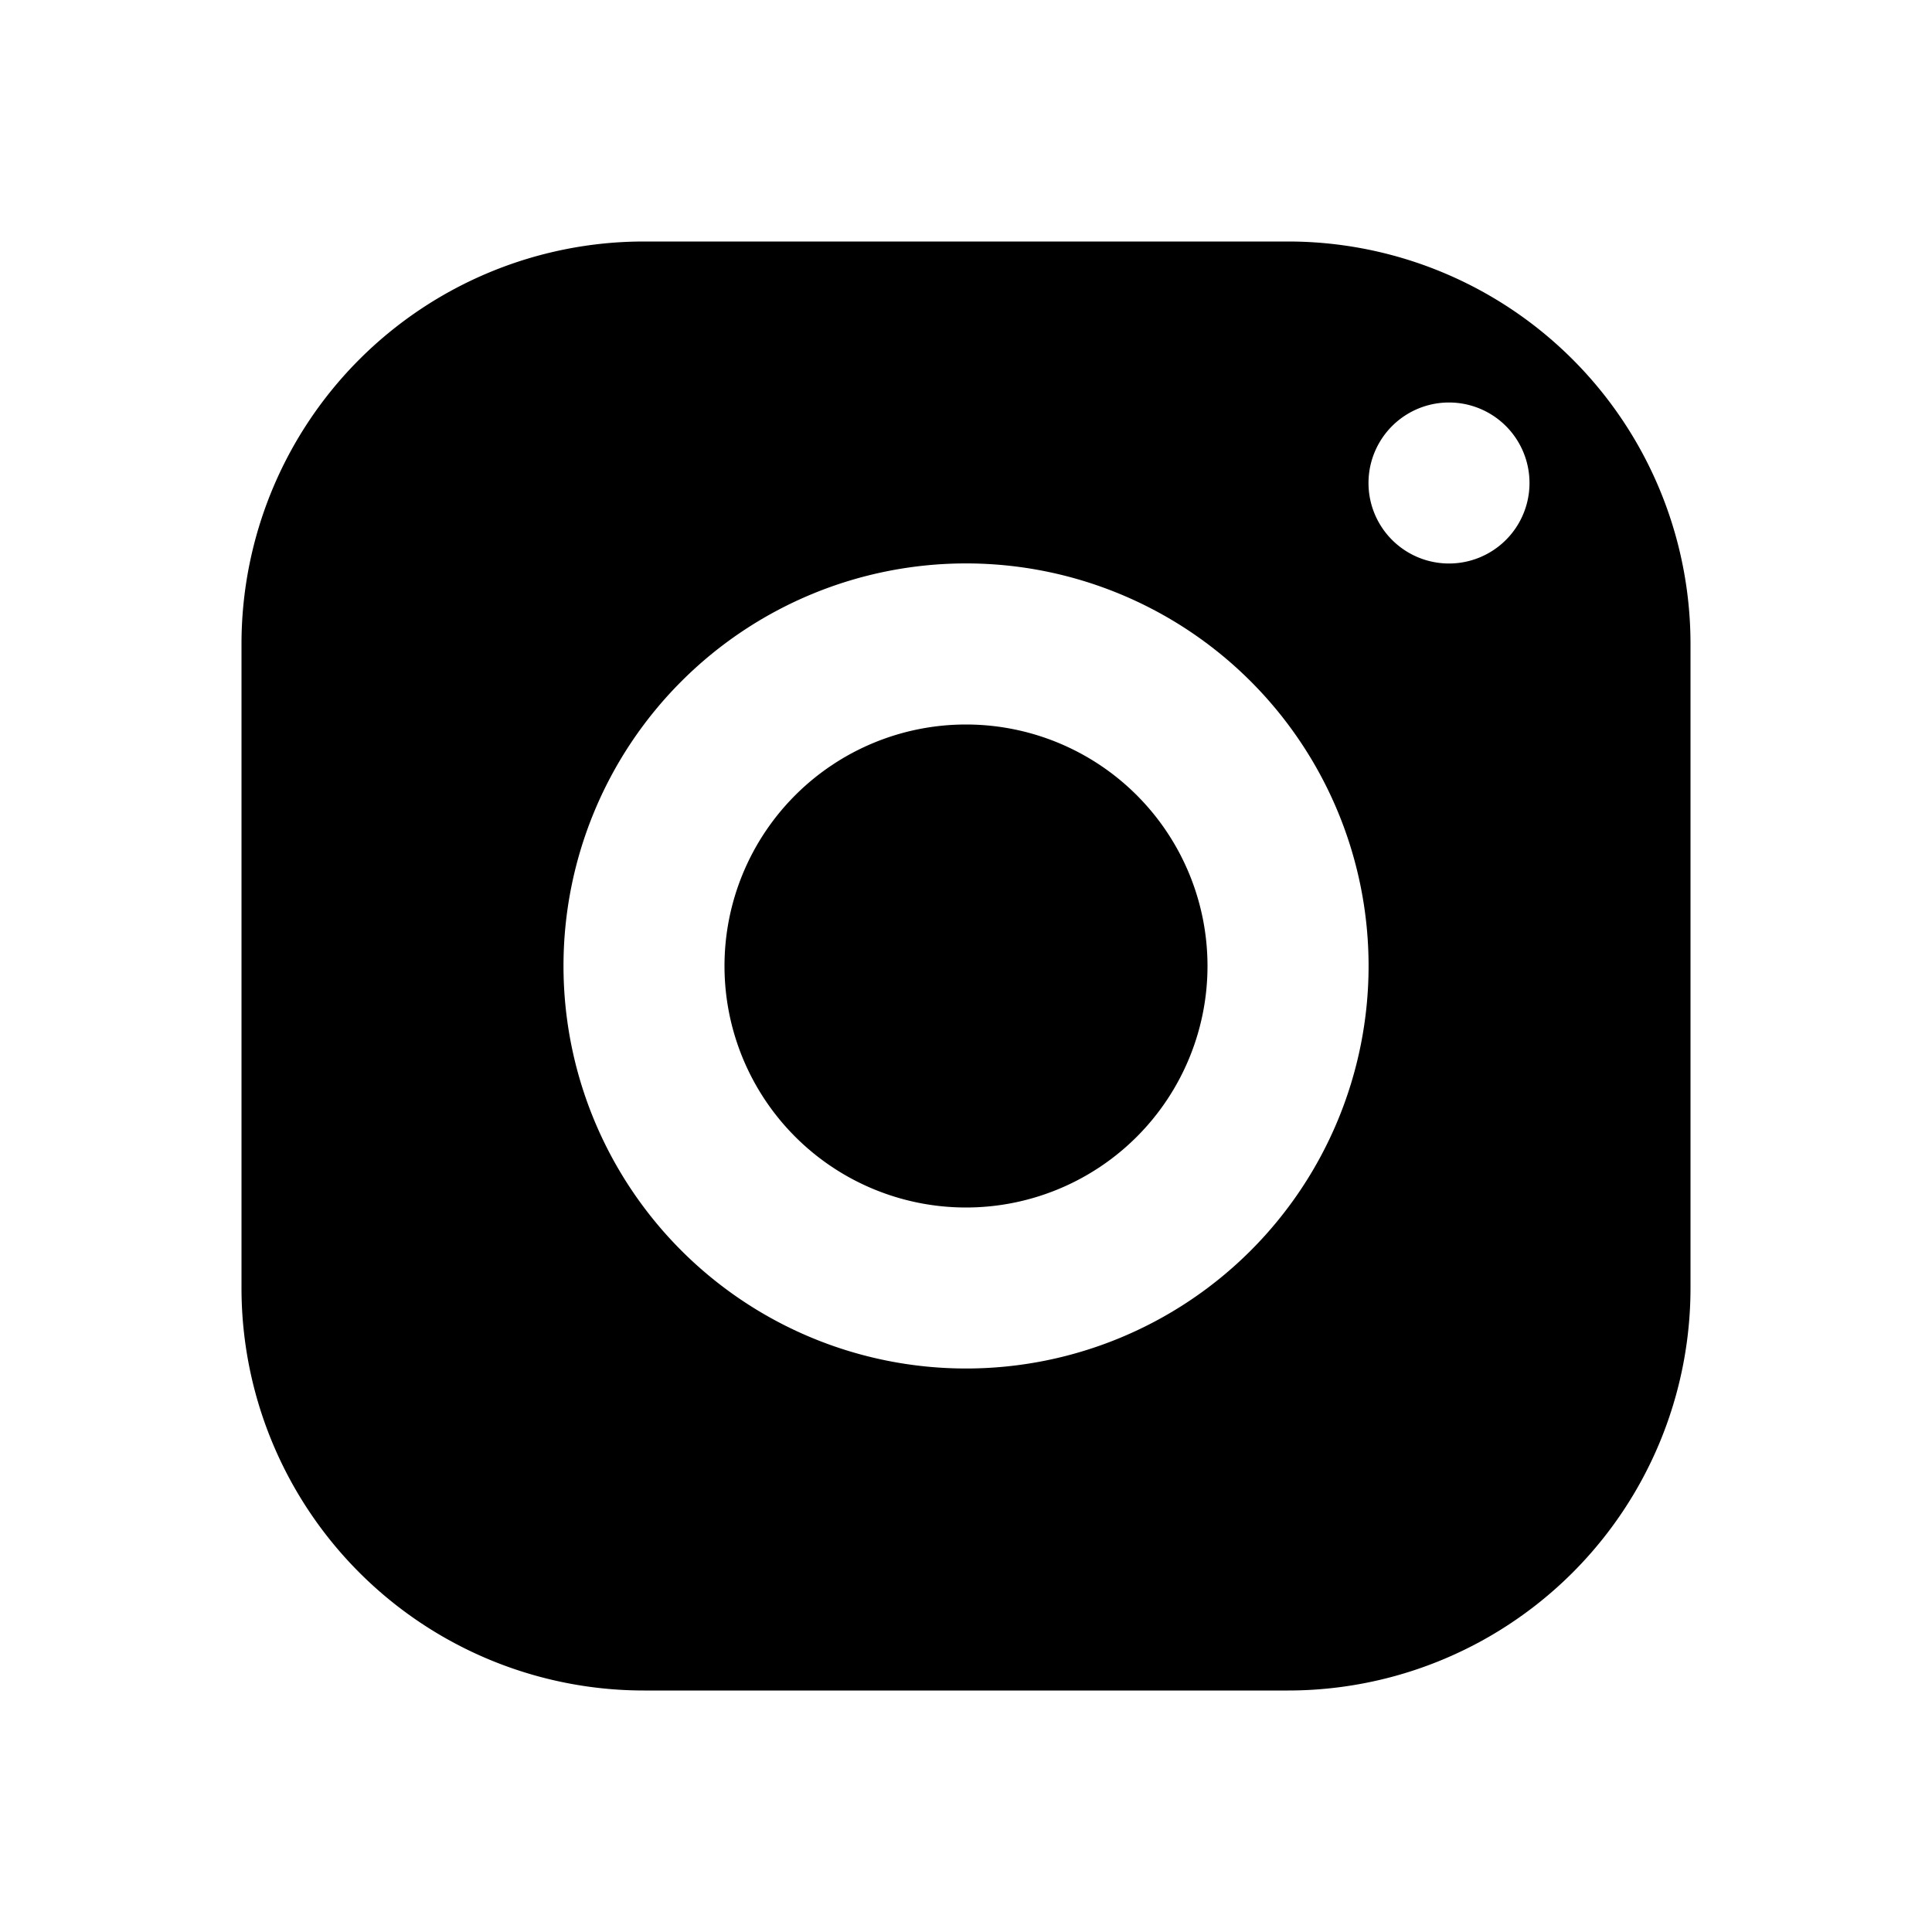
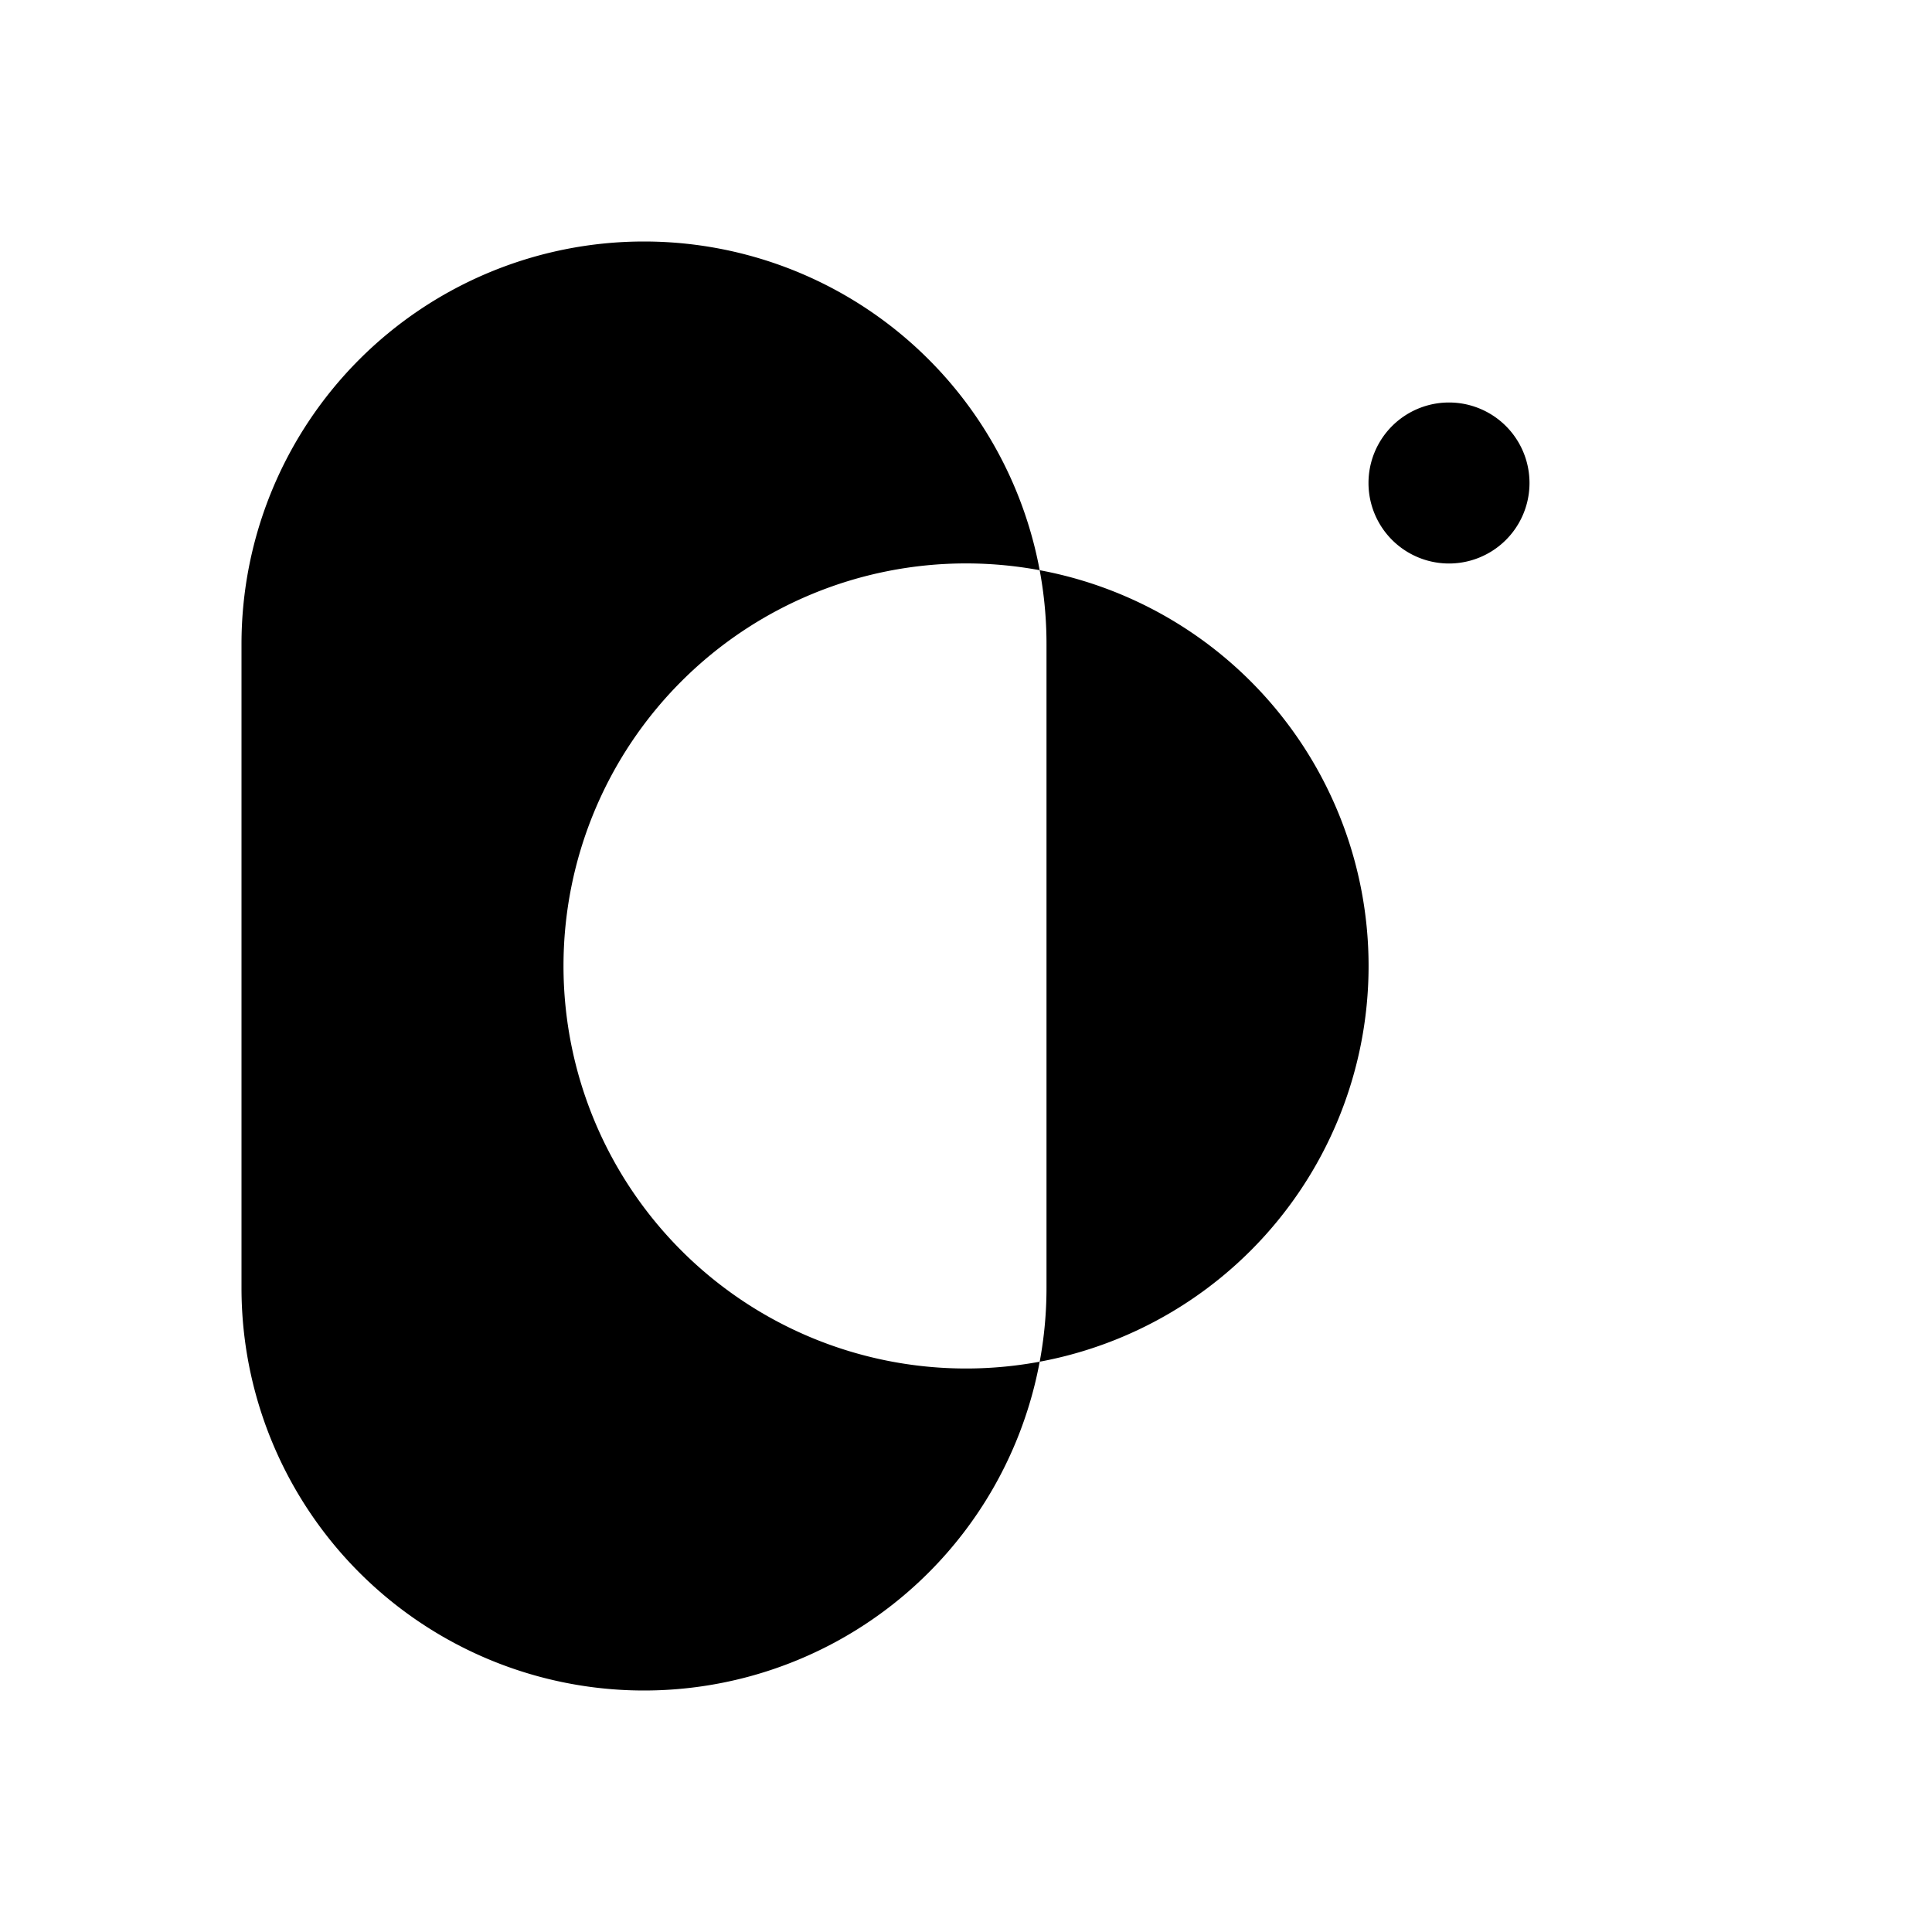
<svg xmlns="http://www.w3.org/2000/svg" width="24" height="24">
-   <path d="M16 3H8a5 5 0 0 0-5 5v8a5 5 0 0 0 5 5h8a5 5 0 0 0 5-5V8a5 5 0 0 0-5-5zm-4 14a5 5 0 1 1 .001-10.001A5 5 0 0 1 12 17zm6-10a1 1 0 1 1 0-2 1 1 0 0 1 0 2z" />
-   <path d="M12 9a3 3 0 1 0 0 6 3 3 0 1 0 0-6Z" />
+   <path d="M16 3H8a5 5 0 0 0-5 5v8a5 5 0 0 0 5 5a5 5 0 0 0 5-5V8a5 5 0 0 0-5-5zm-4 14a5 5 0 1 1 .001-10.001A5 5 0 0 1 12 17zm6-10a1 1 0 1 1 0-2 1 1 0 0 1 0 2z" />
</svg>